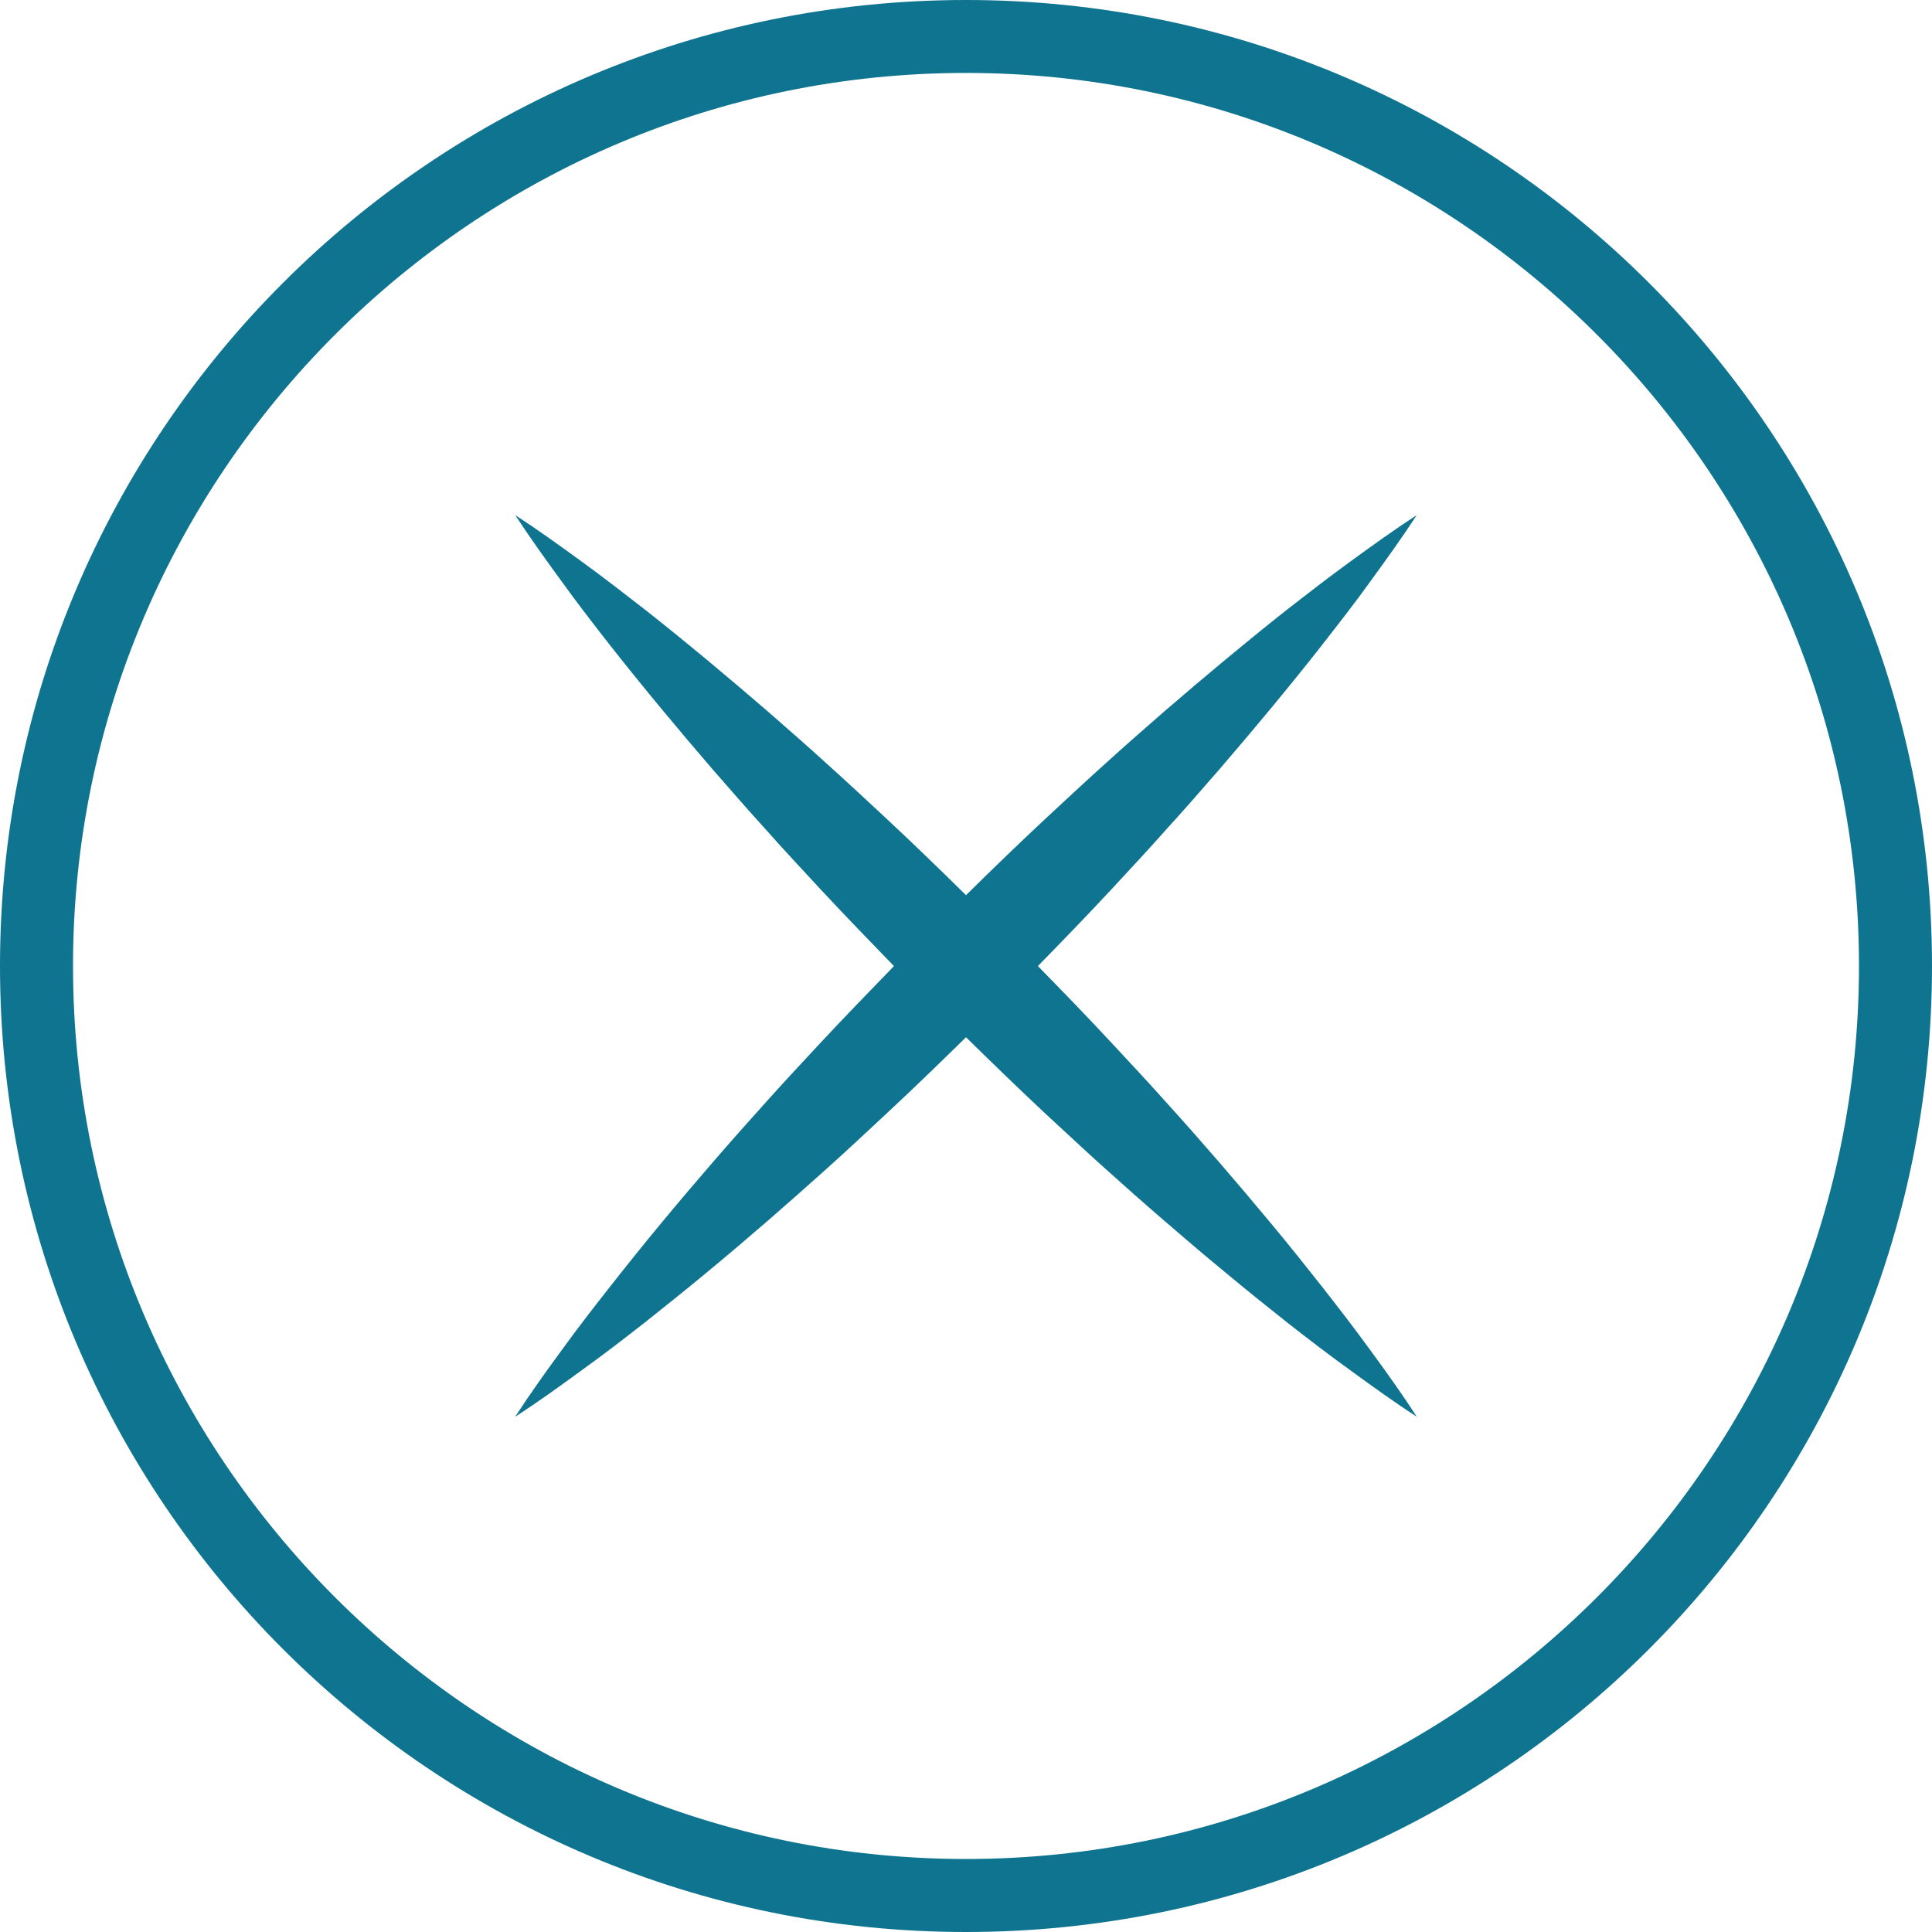
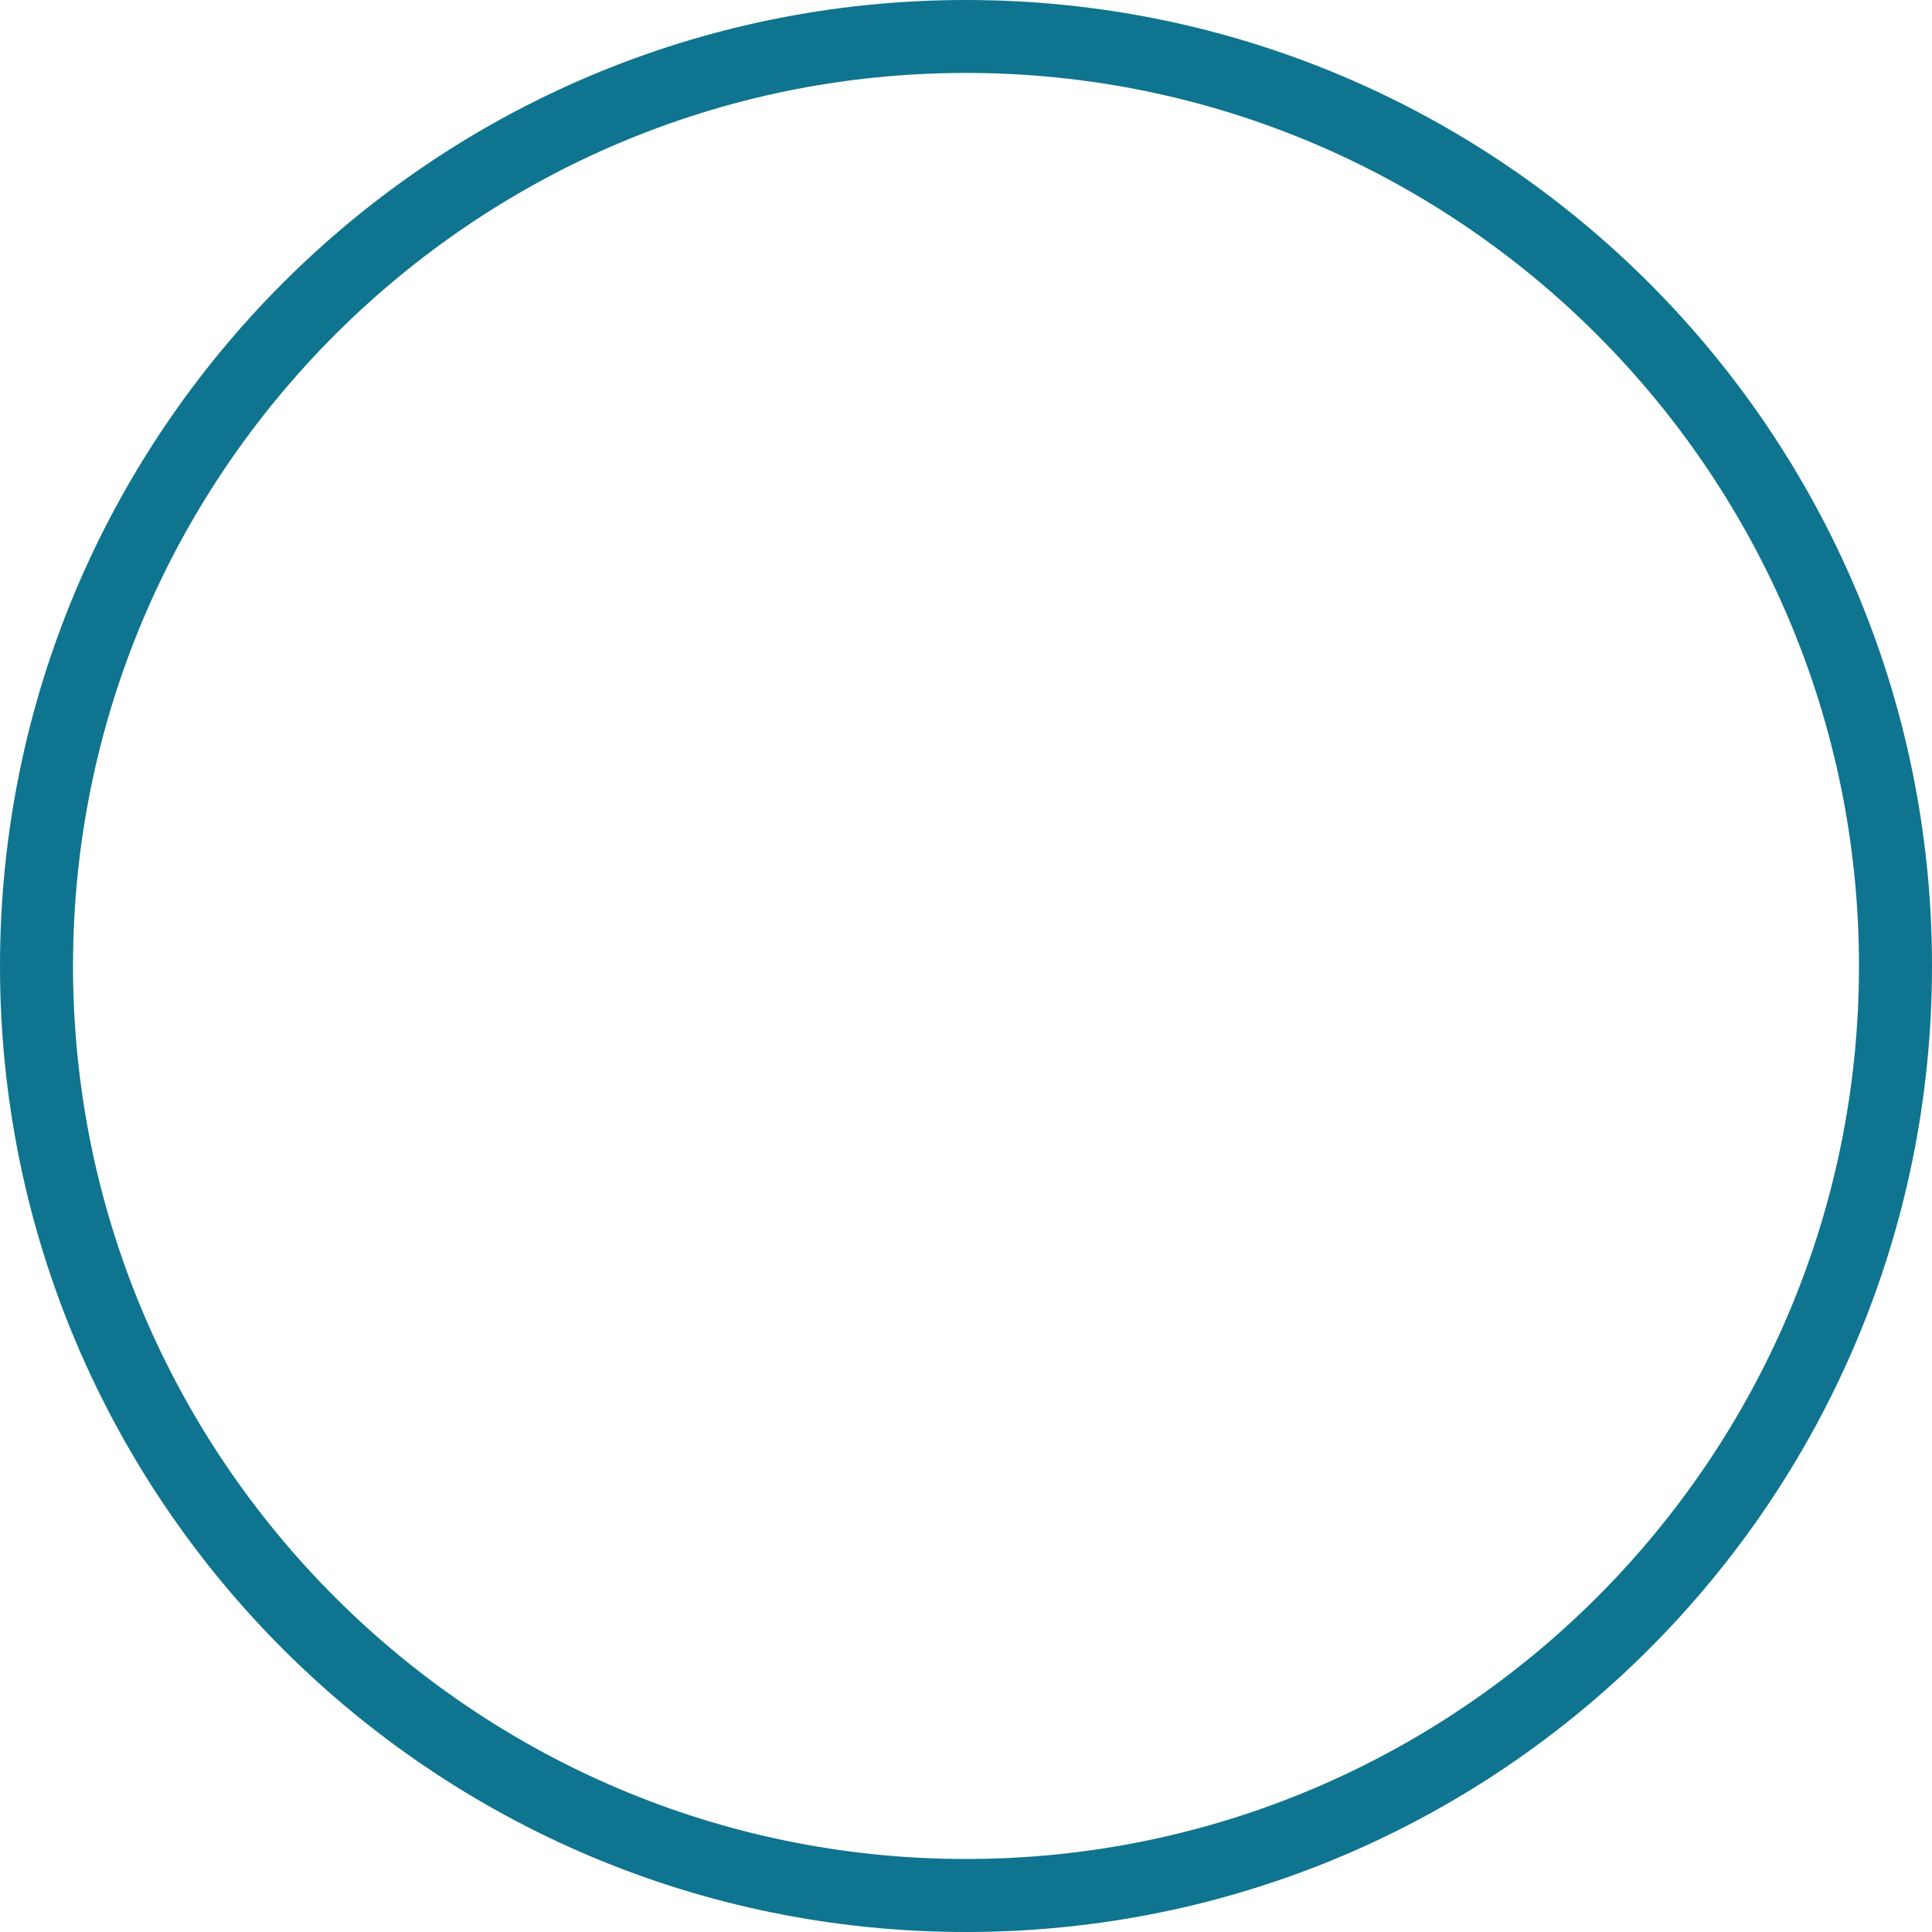
<svg xmlns="http://www.w3.org/2000/svg" width="24px" height="24px" viewBox="0 0 24 24" version="1.1">
  <title>A02A78C7-8151-49A7-9A96-7720BA9A7696</title>
  <desc>Created with sketchtool.</desc>
  <g id="Page-1" stroke="none" stroke-width="1" fill="none" fill-rule="evenodd">
    <g id="Feedback_Flow" transform="translate(-1514, -725)" fill="#0F748F">
      <g id="feedback-step3" transform="translate(1222, 700)">
        <g id="Icon/CloseCircle/White" transform="translate(292, 25)">
-           <path d="M17.02,16.769 C16.823,16.497 16.618,16.233 16.413,15.971 C16.206,15.709 15.998,15.448 15.785,15.193 C15.573,14.938 15.359,14.685 15.142,14.434 C14.925,14.183 14.706,13.935 14.484,13.69 C14.264,13.443 14.037,13.202 13.813,12.96 C13.511,12.635 13.204,12.318 12.893,12.001 C13.202,11.685 13.511,11.366 13.812,11.042 C14.037,10.798 14.263,10.558 14.482,10.31 C14.706,10.065 14.923,9.815 15.14,9.566 C15.574,9.062 15.999,8.552 16.411,8.028 C16.616,7.764 16.823,7.502 17.019,7.228 C17.217,6.957 17.413,6.684 17.599,6.4 C17.318,6.581 17.049,6.776 16.781,6.971 C16.511,7.166 16.25,7.37 15.989,7.572 C15.471,7.982 14.964,8.406 14.465,8.836 C14.217,9.053 13.969,9.269 13.724,9.492 C13.479,9.712 13.239,9.937 12.997,10.161 C12.659,10.476 12.329,10.796 12,11.12 C11.671,10.796 11.341,10.476 11.003,10.161 C10.762,9.937 10.521,9.712 10.276,9.492 C10.032,9.269 9.784,9.053 9.536,8.836 C9.037,8.406 8.531,7.982 8.011,7.572 C7.75,7.37 7.489,7.166 7.219,6.971 C6.951,6.776 6.682,6.581 6.401,6.4 C6.586,6.684 6.783,6.957 6.981,7.228 C7.178,7.502 7.382,7.764 7.588,8.028 C8.001,8.552 8.426,9.062 8.86,9.566 C9.077,9.815 9.295,10.065 9.518,10.31 C9.737,10.558 9.963,10.798 10.188,11.042 C10.49,11.366 10.798,11.685 11.105,12.001 C10.798,12.318 10.49,12.635 10.187,12.96 C9.963,13.202 9.736,13.443 9.516,13.69 C9.295,13.935 9.075,14.183 8.858,14.434 C8.641,14.685 8.426,14.938 8.215,15.193 C8.003,15.448 7.794,15.709 7.588,15.971 C7.381,16.233 7.177,16.497 6.98,16.769 C6.781,17.04 6.586,17.312 6.4,17.599 C6.682,17.417 6.951,17.223 7.219,17.027 C7.489,16.833 7.75,16.632 8.011,16.428 C8.27,16.223 8.527,16.016 8.782,15.805 C9.036,15.595 9.288,15.381 9.536,15.166 C9.784,14.95 10.032,14.732 10.276,14.512 C10.523,14.291 10.762,14.066 11.003,13.842 C11.341,13.528 11.671,13.208 12,12.885 C12.329,13.208 12.659,13.528 12.995,13.842 C13.239,14.066 13.477,14.291 13.724,14.512 C13.968,14.732 14.214,14.95 14.465,15.166 C14.714,15.381 14.964,15.595 15.22,15.805 C15.473,16.016 15.73,16.223 15.989,16.428 C16.25,16.632 16.511,16.833 16.781,17.027 C17.05,17.223 17.318,17.417 17.6,17.599 C17.414,17.312 17.219,17.04 17.02,16.769" id="Fill-1973" />
          <path d="M12,0 C5.372,0 0,5.373 0,12 C0,18.627 5.372,24 12,24 C18.627,24 24,18.627 24,12 C24,5.373 18.627,0 12,0 M12,0.906 C18.116,0.906 23.093,5.884 23.093,12 C23.093,18.116 18.116,23.093 12,23.093 C5.884,23.093 0.907,18.116 0.907,12 C0.907,5.884 5.884,0.906 12,0.906" id="Fill-1974" />
        </g>
      </g>
    </g>
  </g>
</svg>